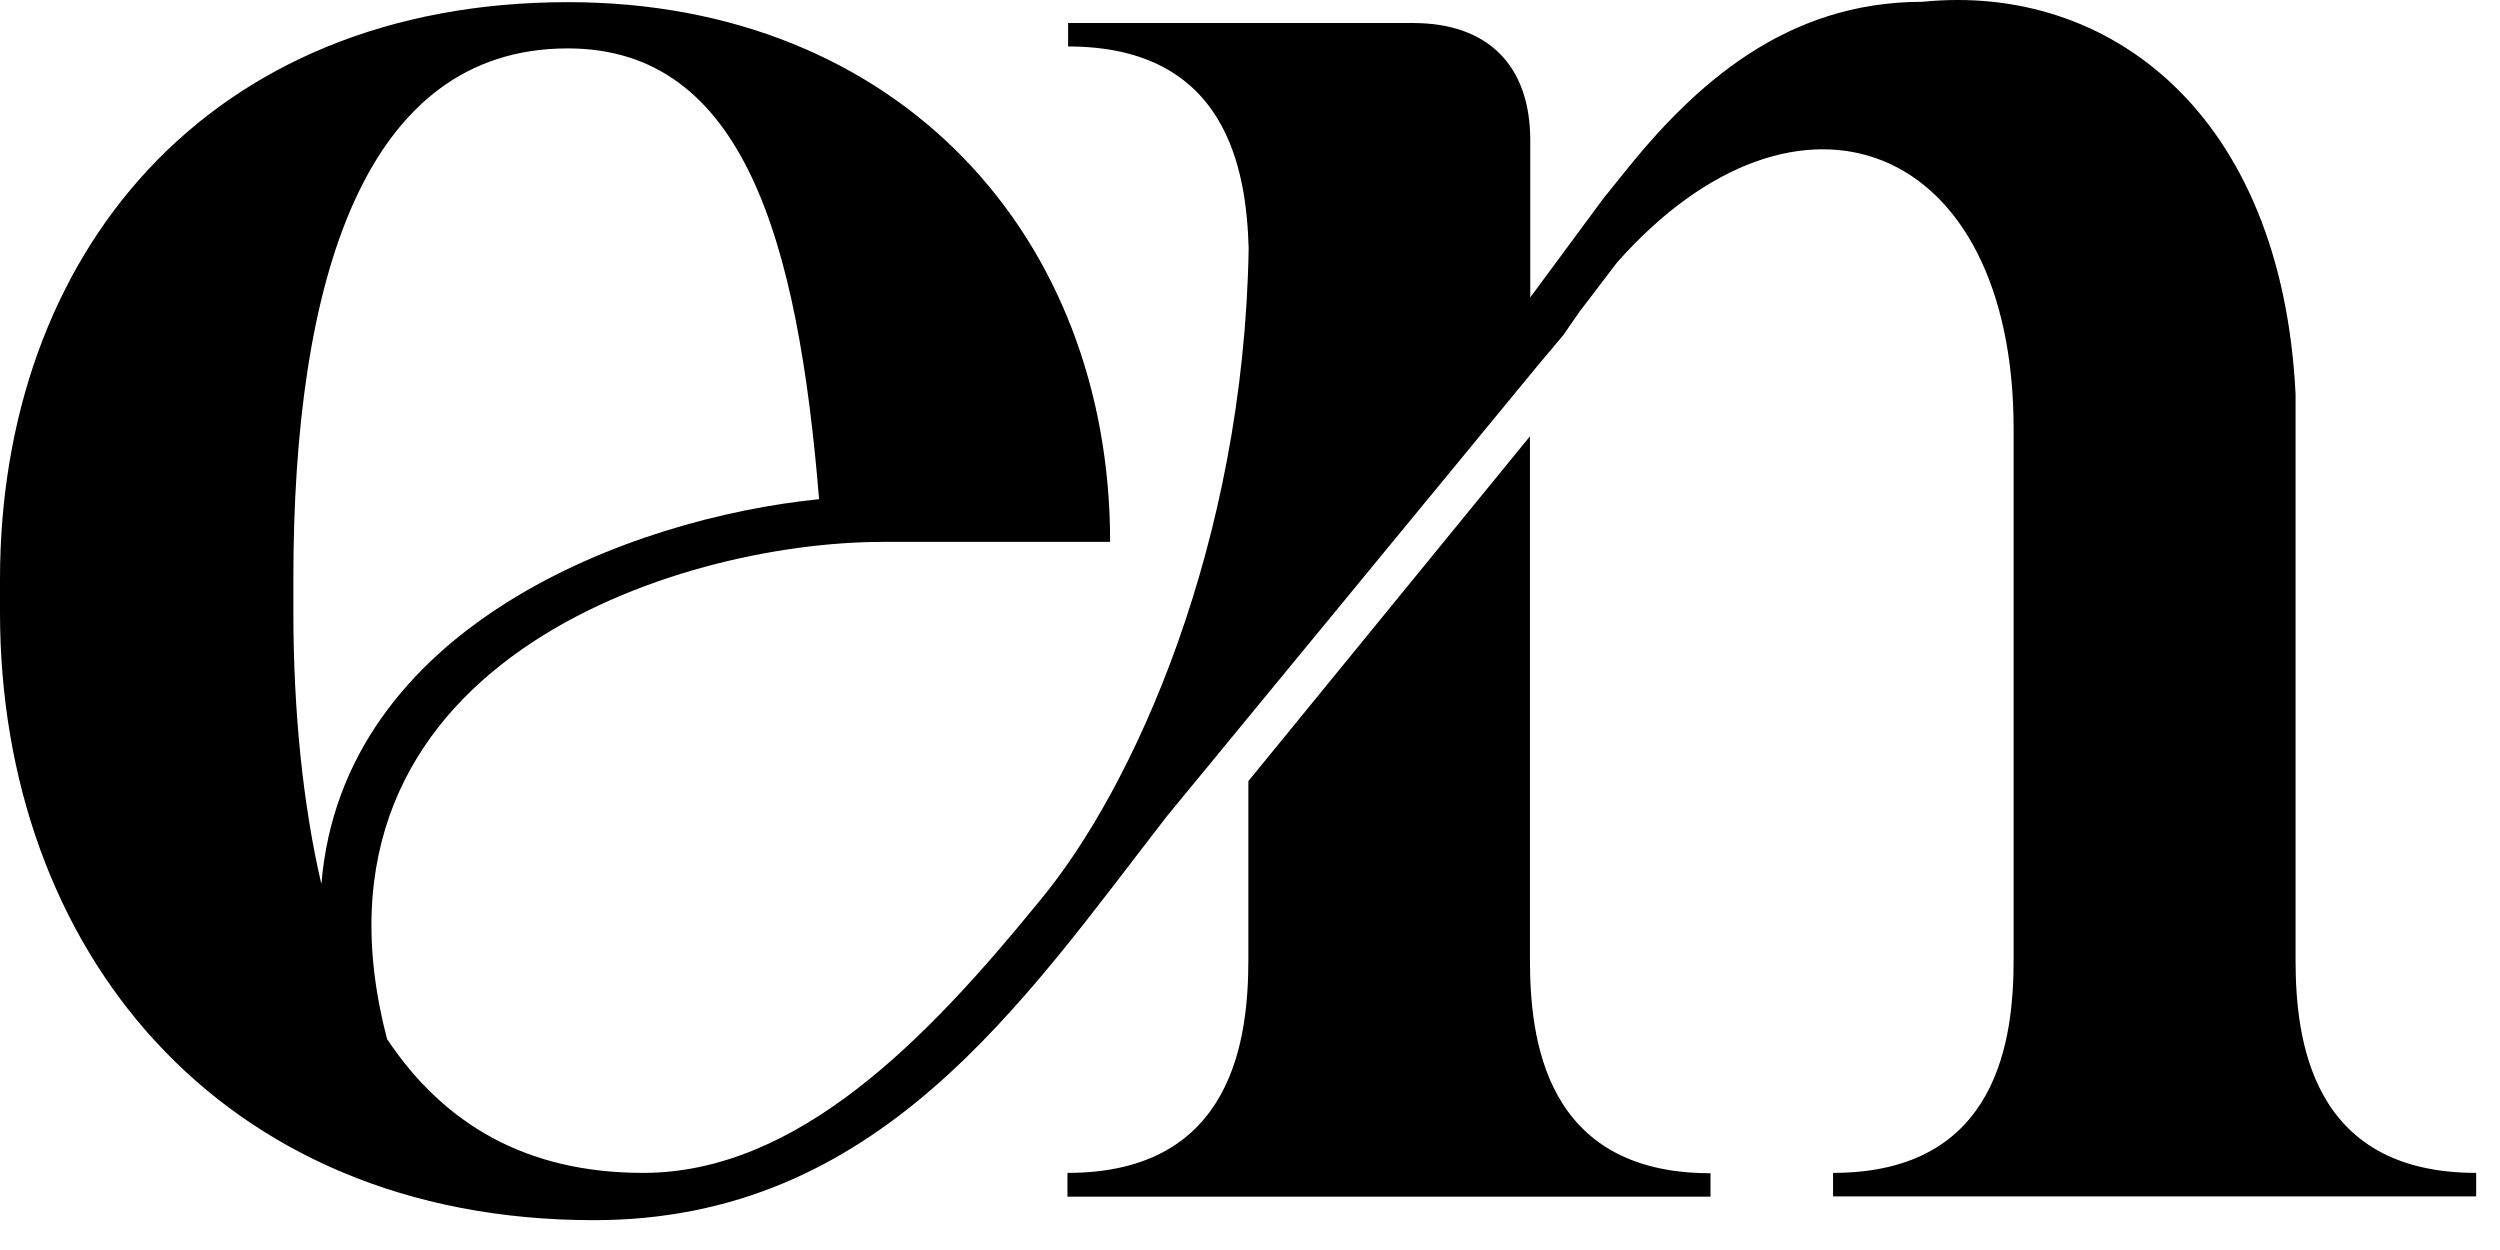
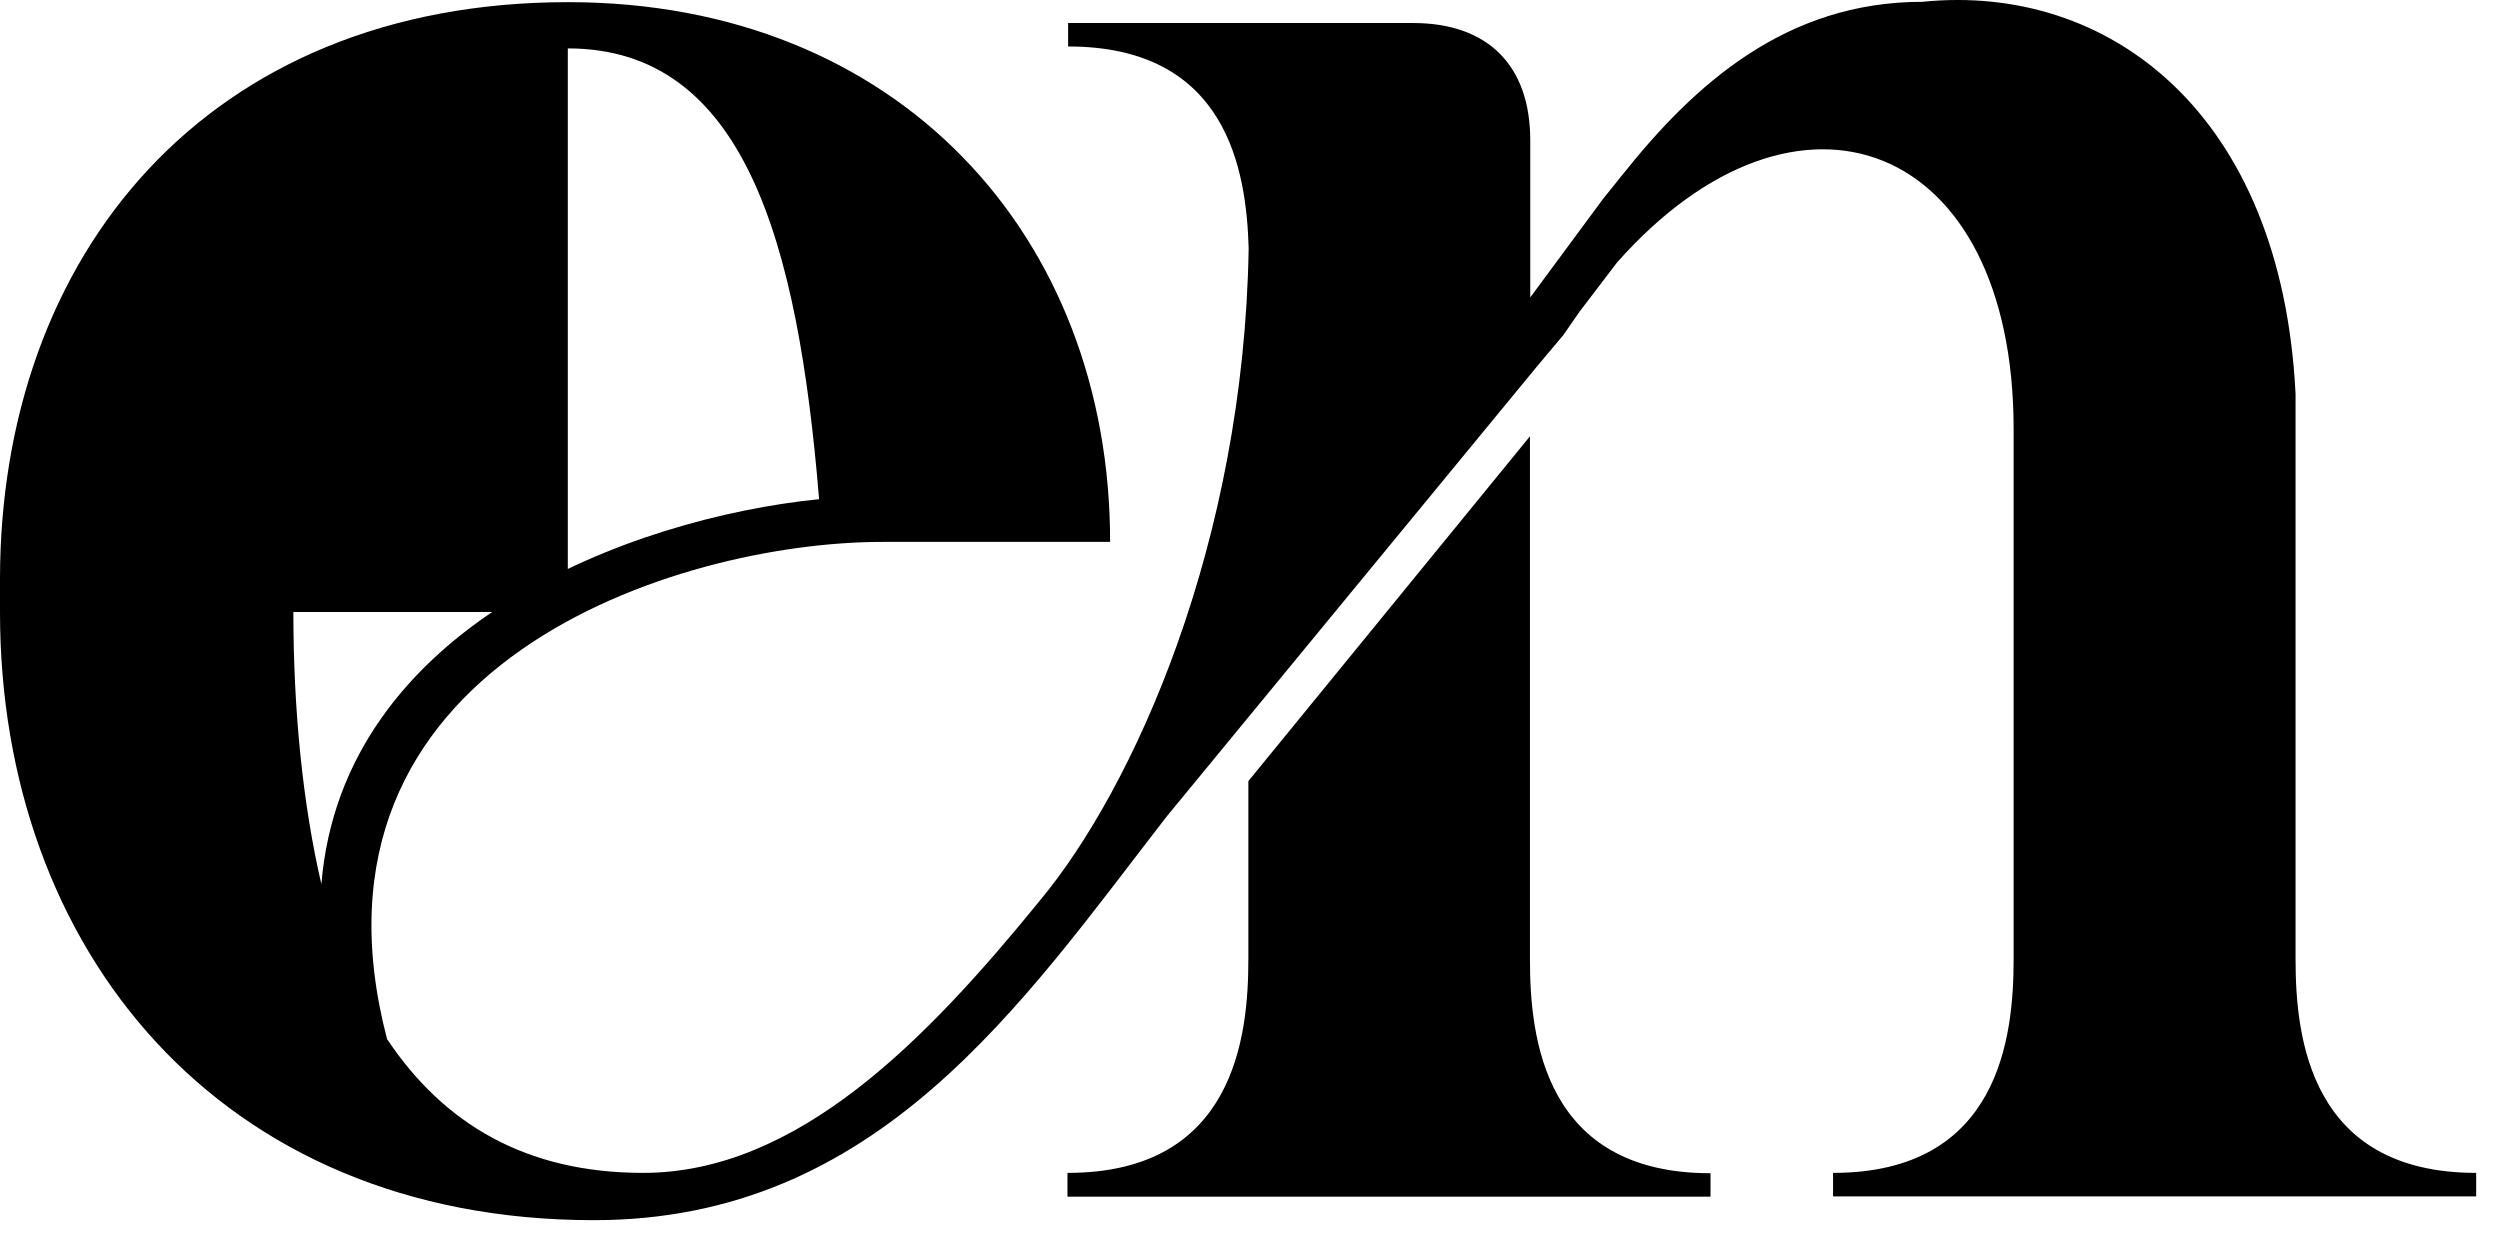
<svg xmlns="http://www.w3.org/2000/svg" fill="none" height="100%" overflow="visible" preserveAspectRatio="none" style="display: block;" viewBox="0 0 58 29" width="100%">
-   <path d="M8.983 24.111C10.291 26.07 12.197 27.211 14.919 27.211C18.511 27.211 21.506 24.111 24.122 20.897C26.3 18.281 28.856 12.625 28.969 5.759C28.916 3.959 28.477 1.078 24.78 1.078V0.534H32.78C34.519 0.534 35.502 1.517 35.502 3.256V6.9L37.189 4.617L37.627 4.072C39.313 1.948 41.438 0.042 44.599 0.042C48.902 -0.397 52.932 2.598 53.257 9.139V22.258C53.257 24.058 53.583 27.211 57.447 27.211V27.756H42.527V27.211C46.391 27.211 46.716 24.05 46.716 22.258V9.955C46.716 3.256 41.711 1.35 37.514 6.091L36.644 7.233L36.266 7.778L35.669 8.488L27.064 18.946C23.691 23.302 20.364 28.308 13.777 28.308C5.066 28.308 0 21.994 0 14.205V13.441C0 5.925 4.794 0.05 13.18 0.05C20.855 0.05 25.755 5.494 25.755 12.572H20.47C15.736 12.572 6.692 15.4 8.983 24.119V24.111ZM6.806 14.198C6.806 16.481 7.025 18.659 7.456 20.512C7.947 14.523 14.639 12.02 19.003 11.581C18.511 5.592 17.264 1.123 13.173 1.123C8.439 1.123 6.806 6.515 6.806 13.426V14.19V14.198ZM24.772 27.211C28.636 27.211 28.962 24.05 28.962 22.258V18.122L35.495 10.122V22.266C35.495 24.066 35.82 27.219 39.684 27.219V27.763H24.765V27.219L24.772 27.211Z" fill="black" id="Vector" />
+   <path d="M8.983 24.111C10.291 26.07 12.197 27.211 14.919 27.211C18.511 27.211 21.506 24.111 24.122 20.897C26.3 18.281 28.856 12.625 28.969 5.759C28.916 3.959 28.477 1.078 24.78 1.078V0.534H32.78C34.519 0.534 35.502 1.517 35.502 3.256V6.9L37.189 4.617L37.627 4.072C39.313 1.948 41.438 0.042 44.599 0.042C48.902 -0.397 52.932 2.598 53.257 9.139V22.258C53.257 24.058 53.583 27.211 57.447 27.211V27.756H42.527V27.211C46.391 27.211 46.716 24.05 46.716 22.258V9.955C46.716 3.256 41.711 1.35 37.514 6.091L36.644 7.233L36.266 7.778L35.669 8.488L27.064 18.946C23.691 23.302 20.364 28.308 13.777 28.308C5.066 28.308 0 21.994 0 14.205V13.441C0 5.925 4.794 0.05 13.18 0.05C20.855 0.05 25.755 5.494 25.755 12.572H20.47C15.736 12.572 6.692 15.4 8.983 24.119V24.111ZM6.806 14.198C6.806 16.481 7.025 18.659 7.456 20.512C7.947 14.523 14.639 12.02 19.003 11.581C18.511 5.592 17.264 1.123 13.173 1.123V14.19V14.198ZM24.772 27.211C28.636 27.211 28.962 24.05 28.962 22.258V18.122L35.495 10.122V22.266C35.495 24.066 35.82 27.219 39.684 27.219V27.763H24.765V27.219L24.772 27.211Z" fill="black" id="Vector" />
</svg>